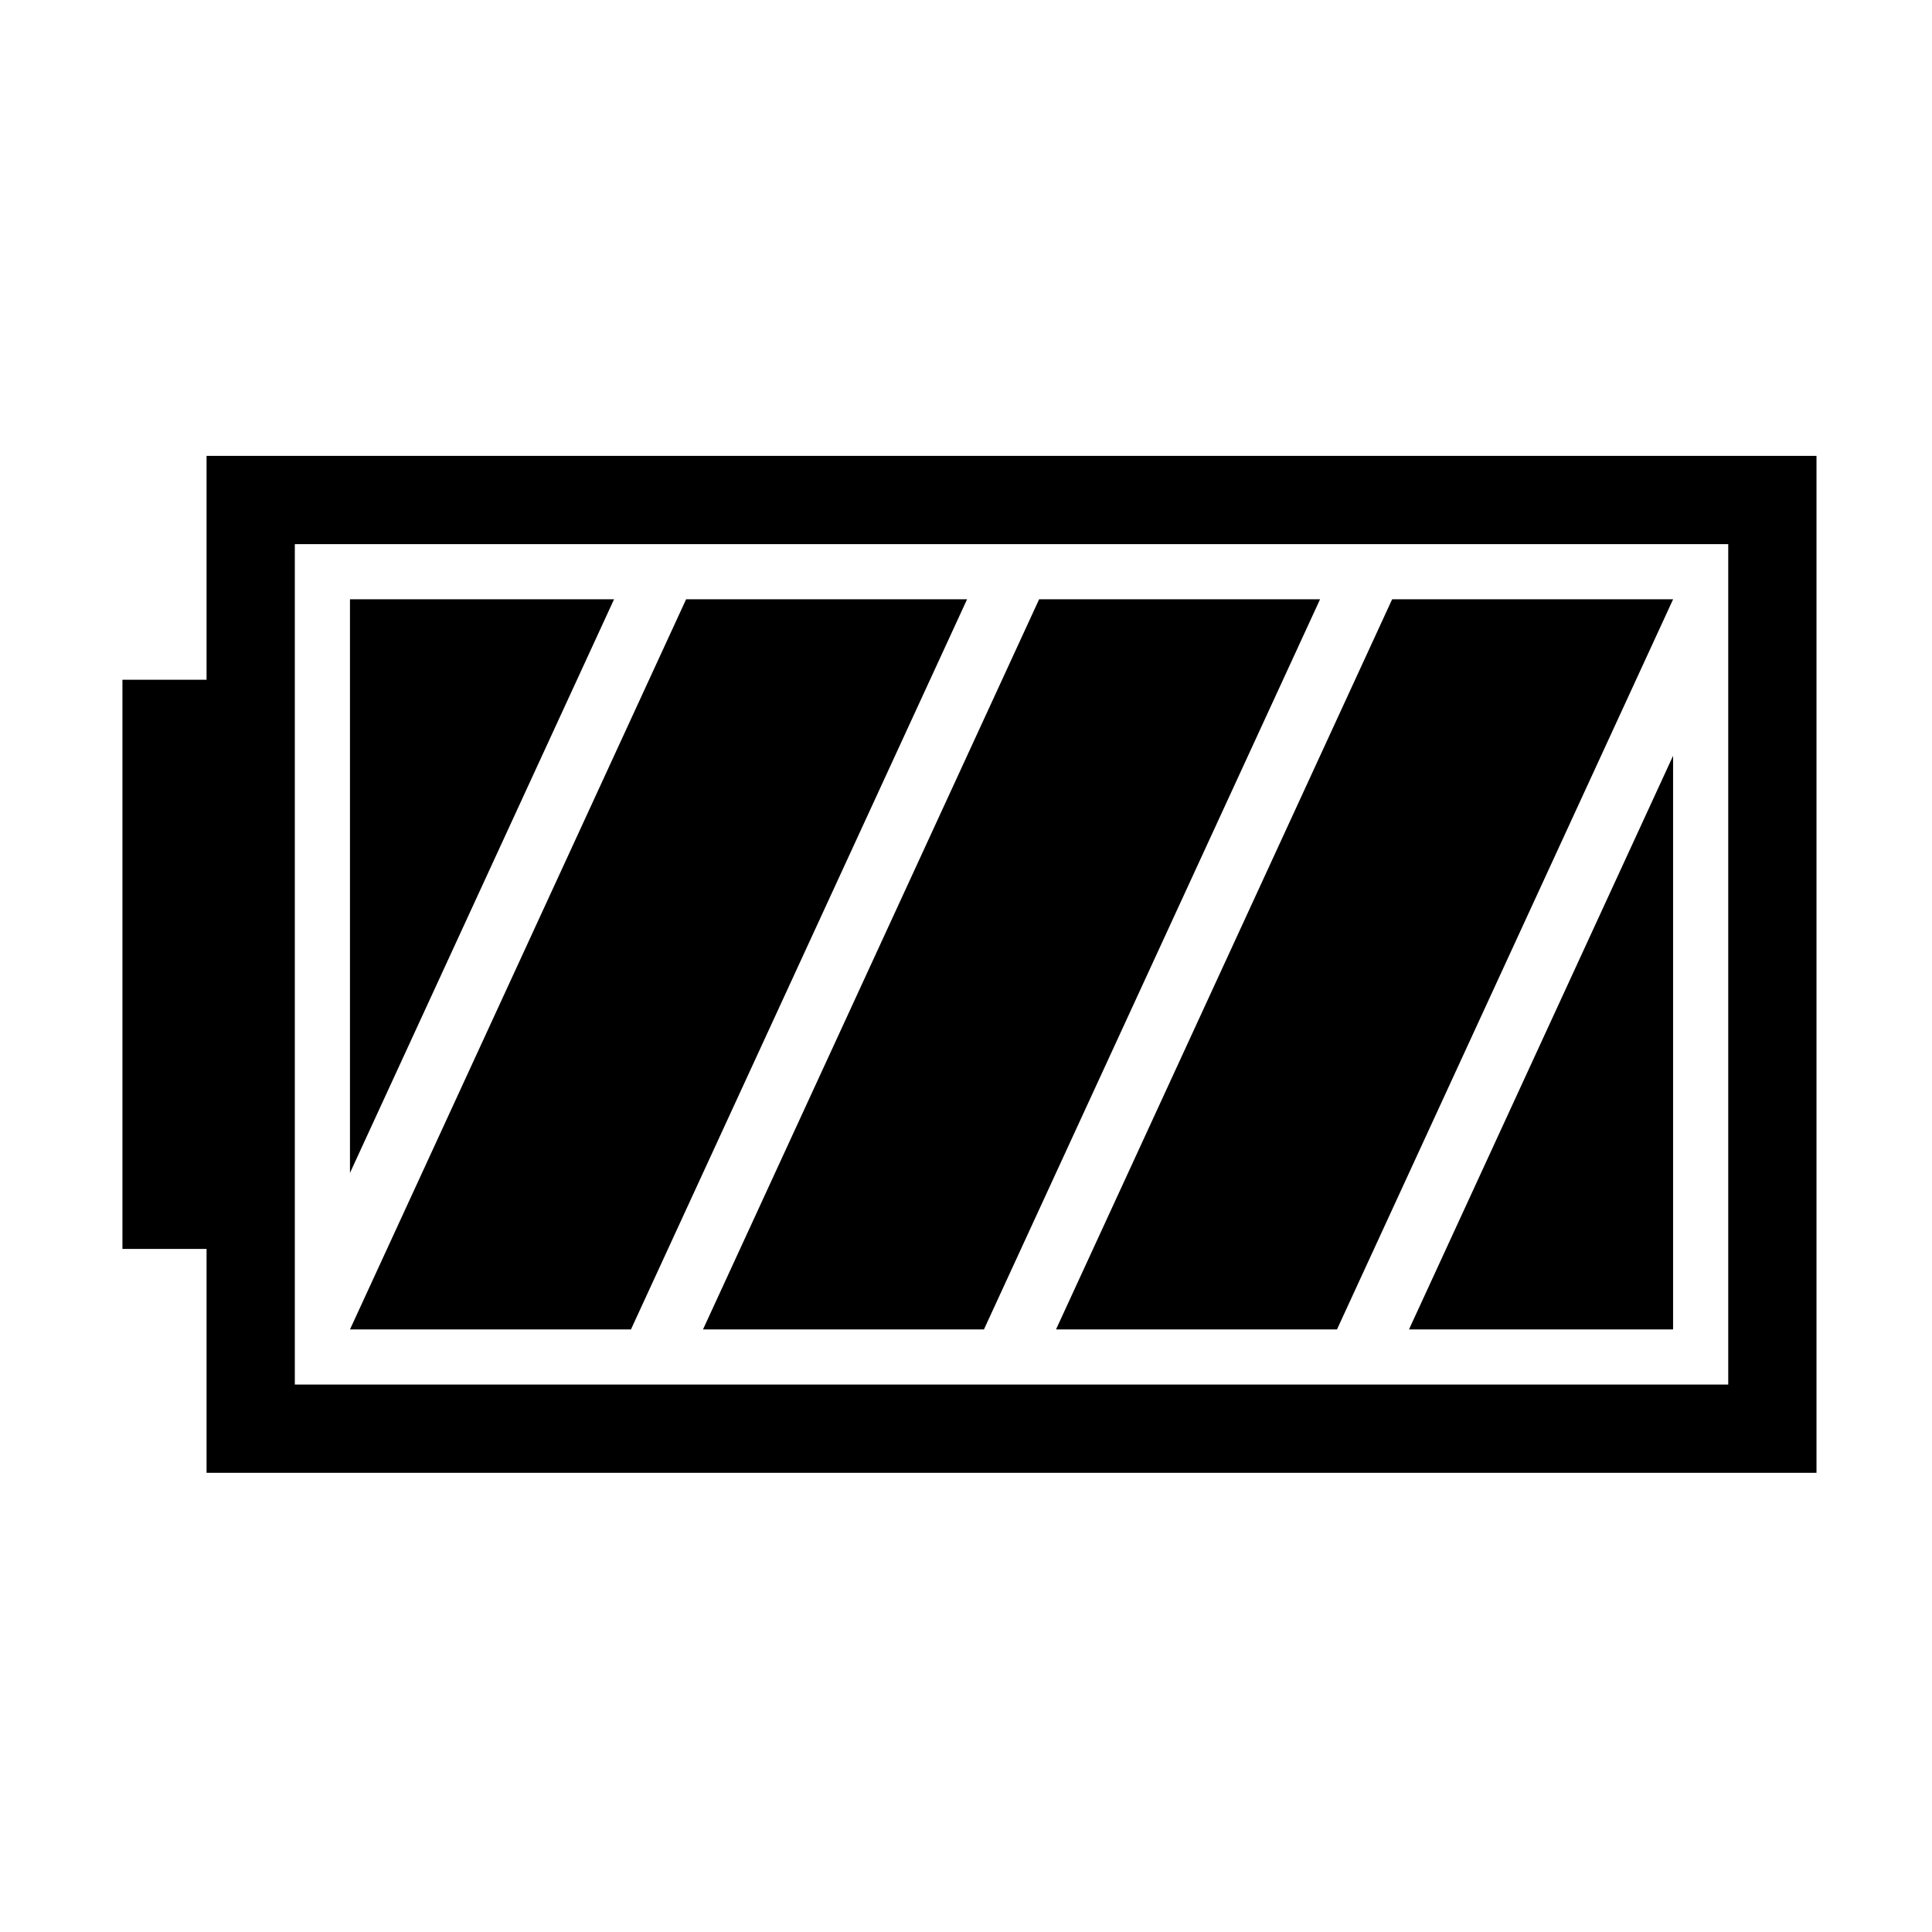
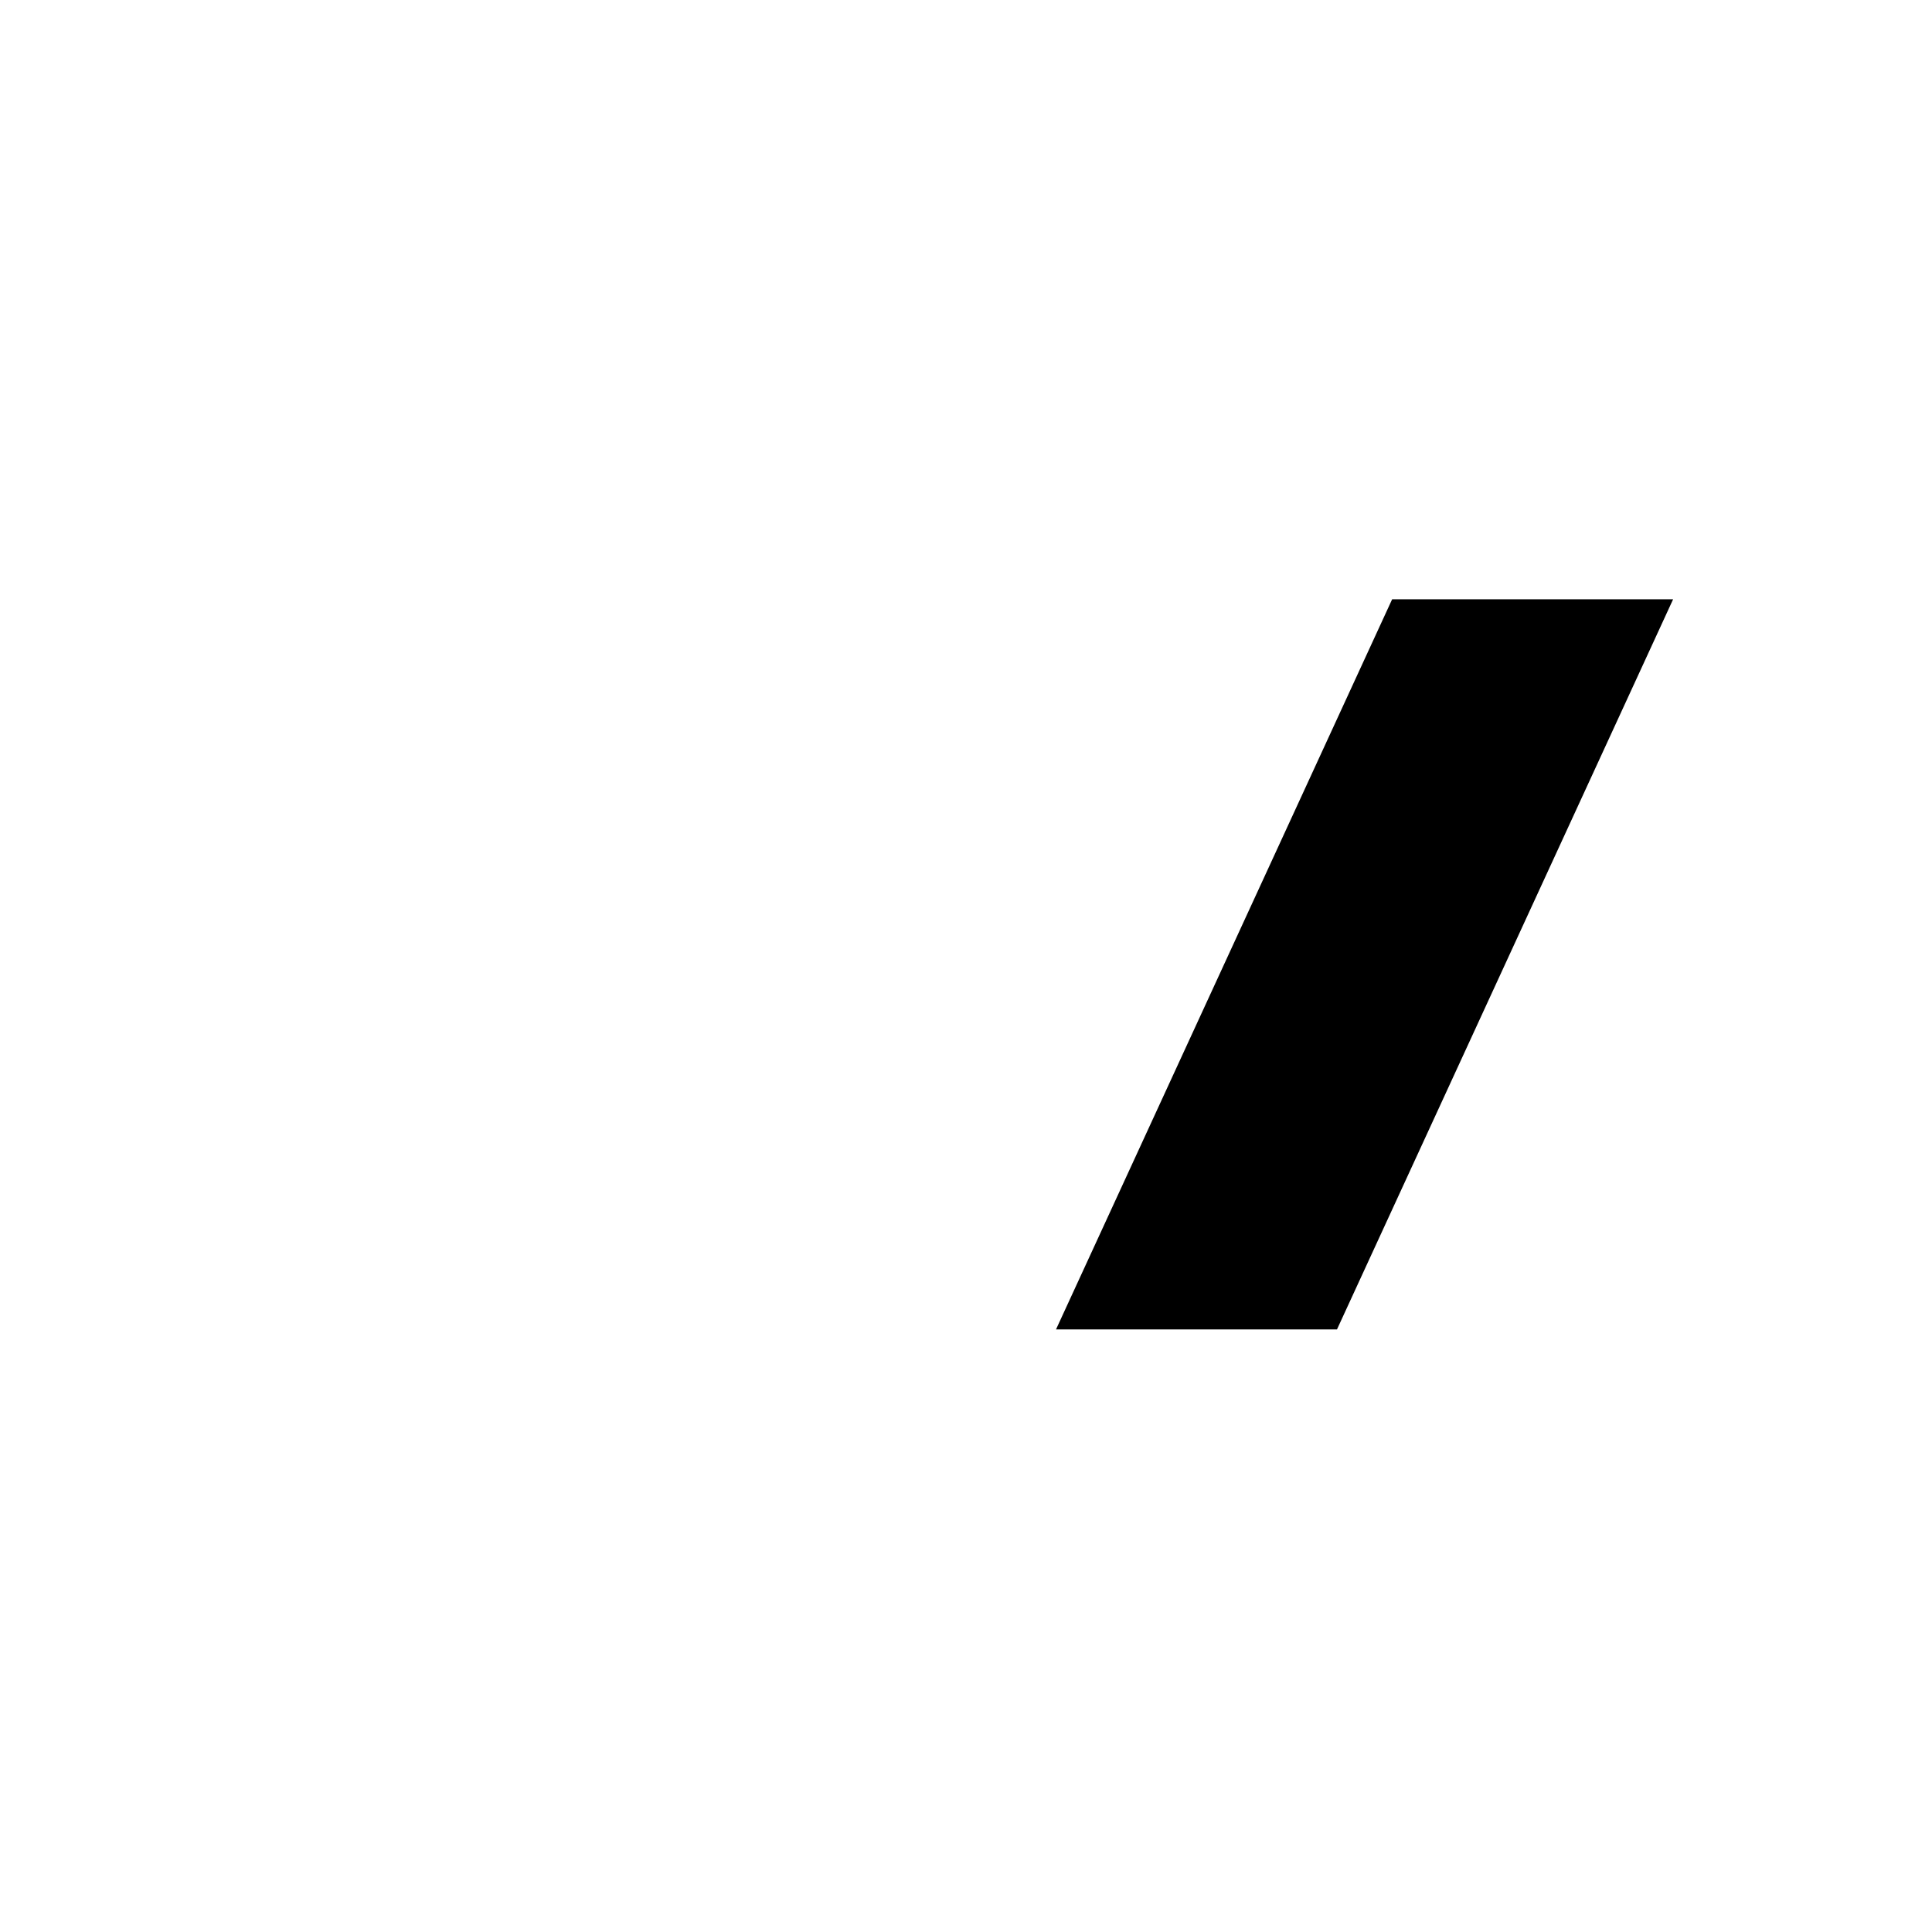
<svg xmlns="http://www.w3.org/2000/svg" fill="#000000" width="800px" height="800px" version="1.1" viewBox="144 144 512 512">
  <g fill-rule="evenodd">
-     <path d="m198.74 474.98h-22.293v-150.84h22.293v-59.328h426.65v269.5h-426.65zm23.391 35.941v-222.72h379.87v222.72z" />
-     <path d="m493.83 302.82h-74.453l-89.074 193.49h74.453z" />
    <path d="m587.39 302.82h-74.461l-89.074 193.49h74.461z" />
-     <path d="m236.75 496.31h74.461l89.074-193.49h-74.461z" />
-     <path d="m306.73 302.82h-69.984v152.02z" />
-     <path d="m517.4 496.31h69.984v-152.02z" />
  </g>
</svg>